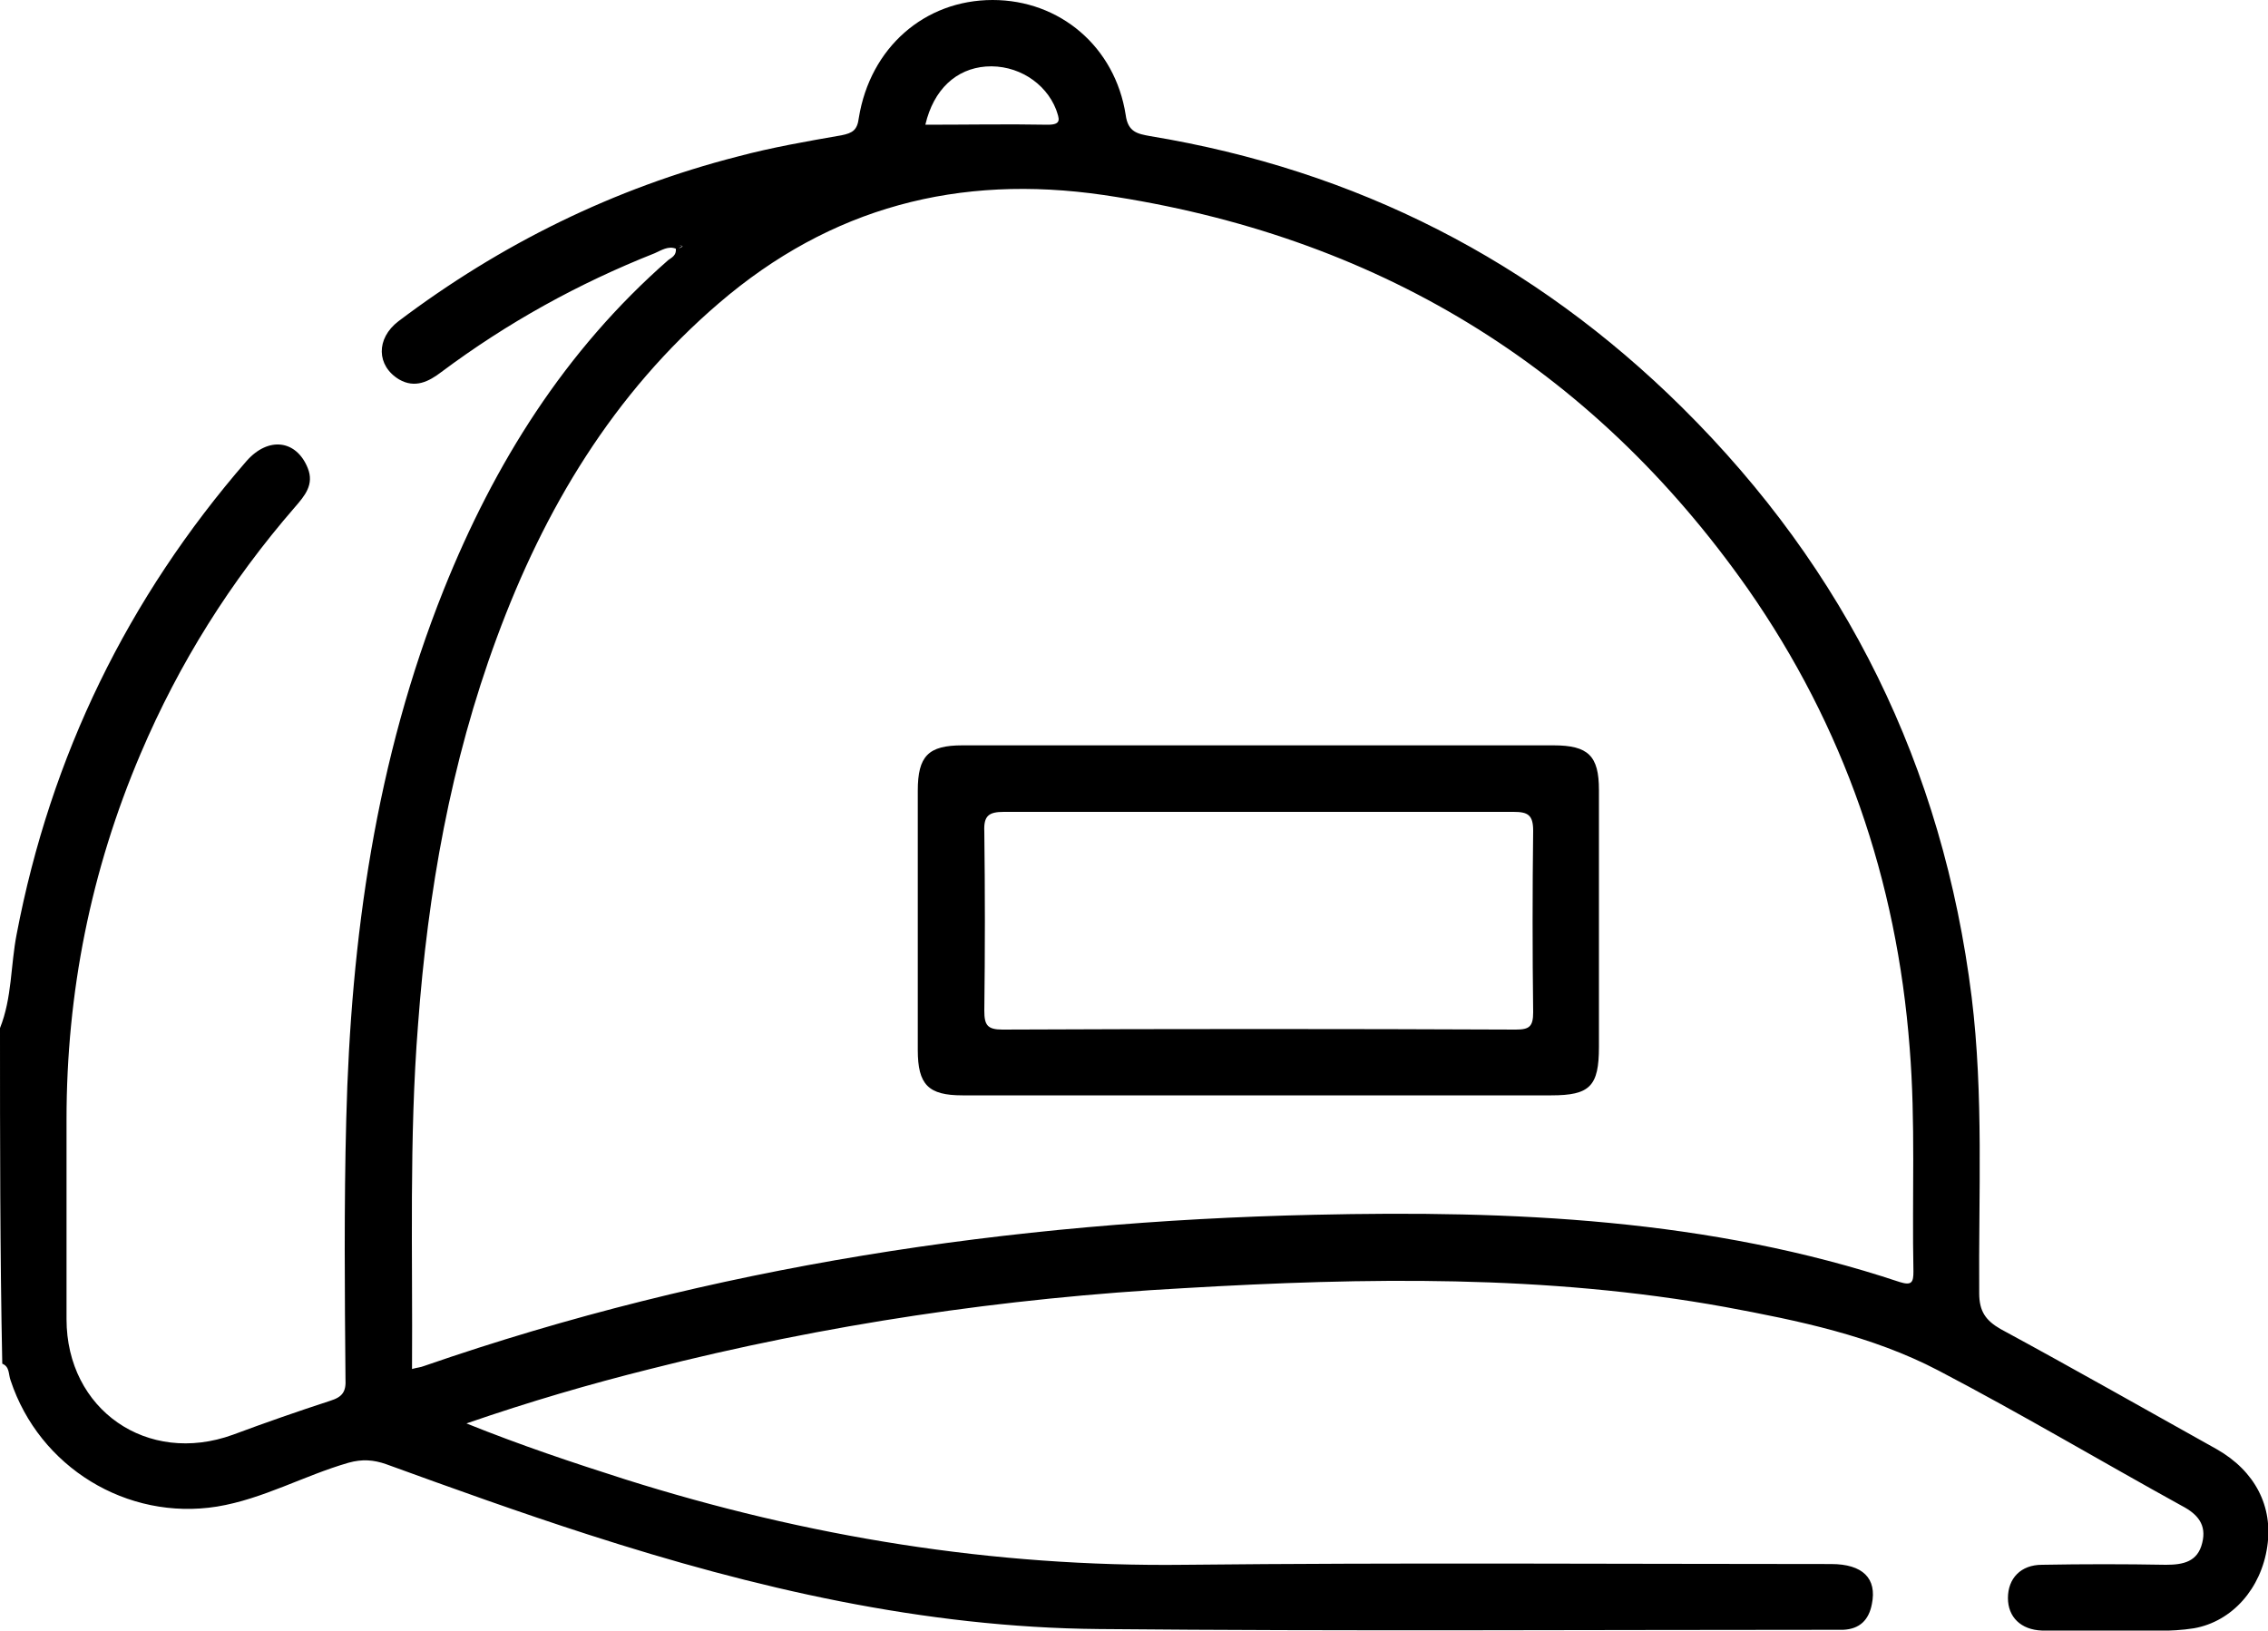
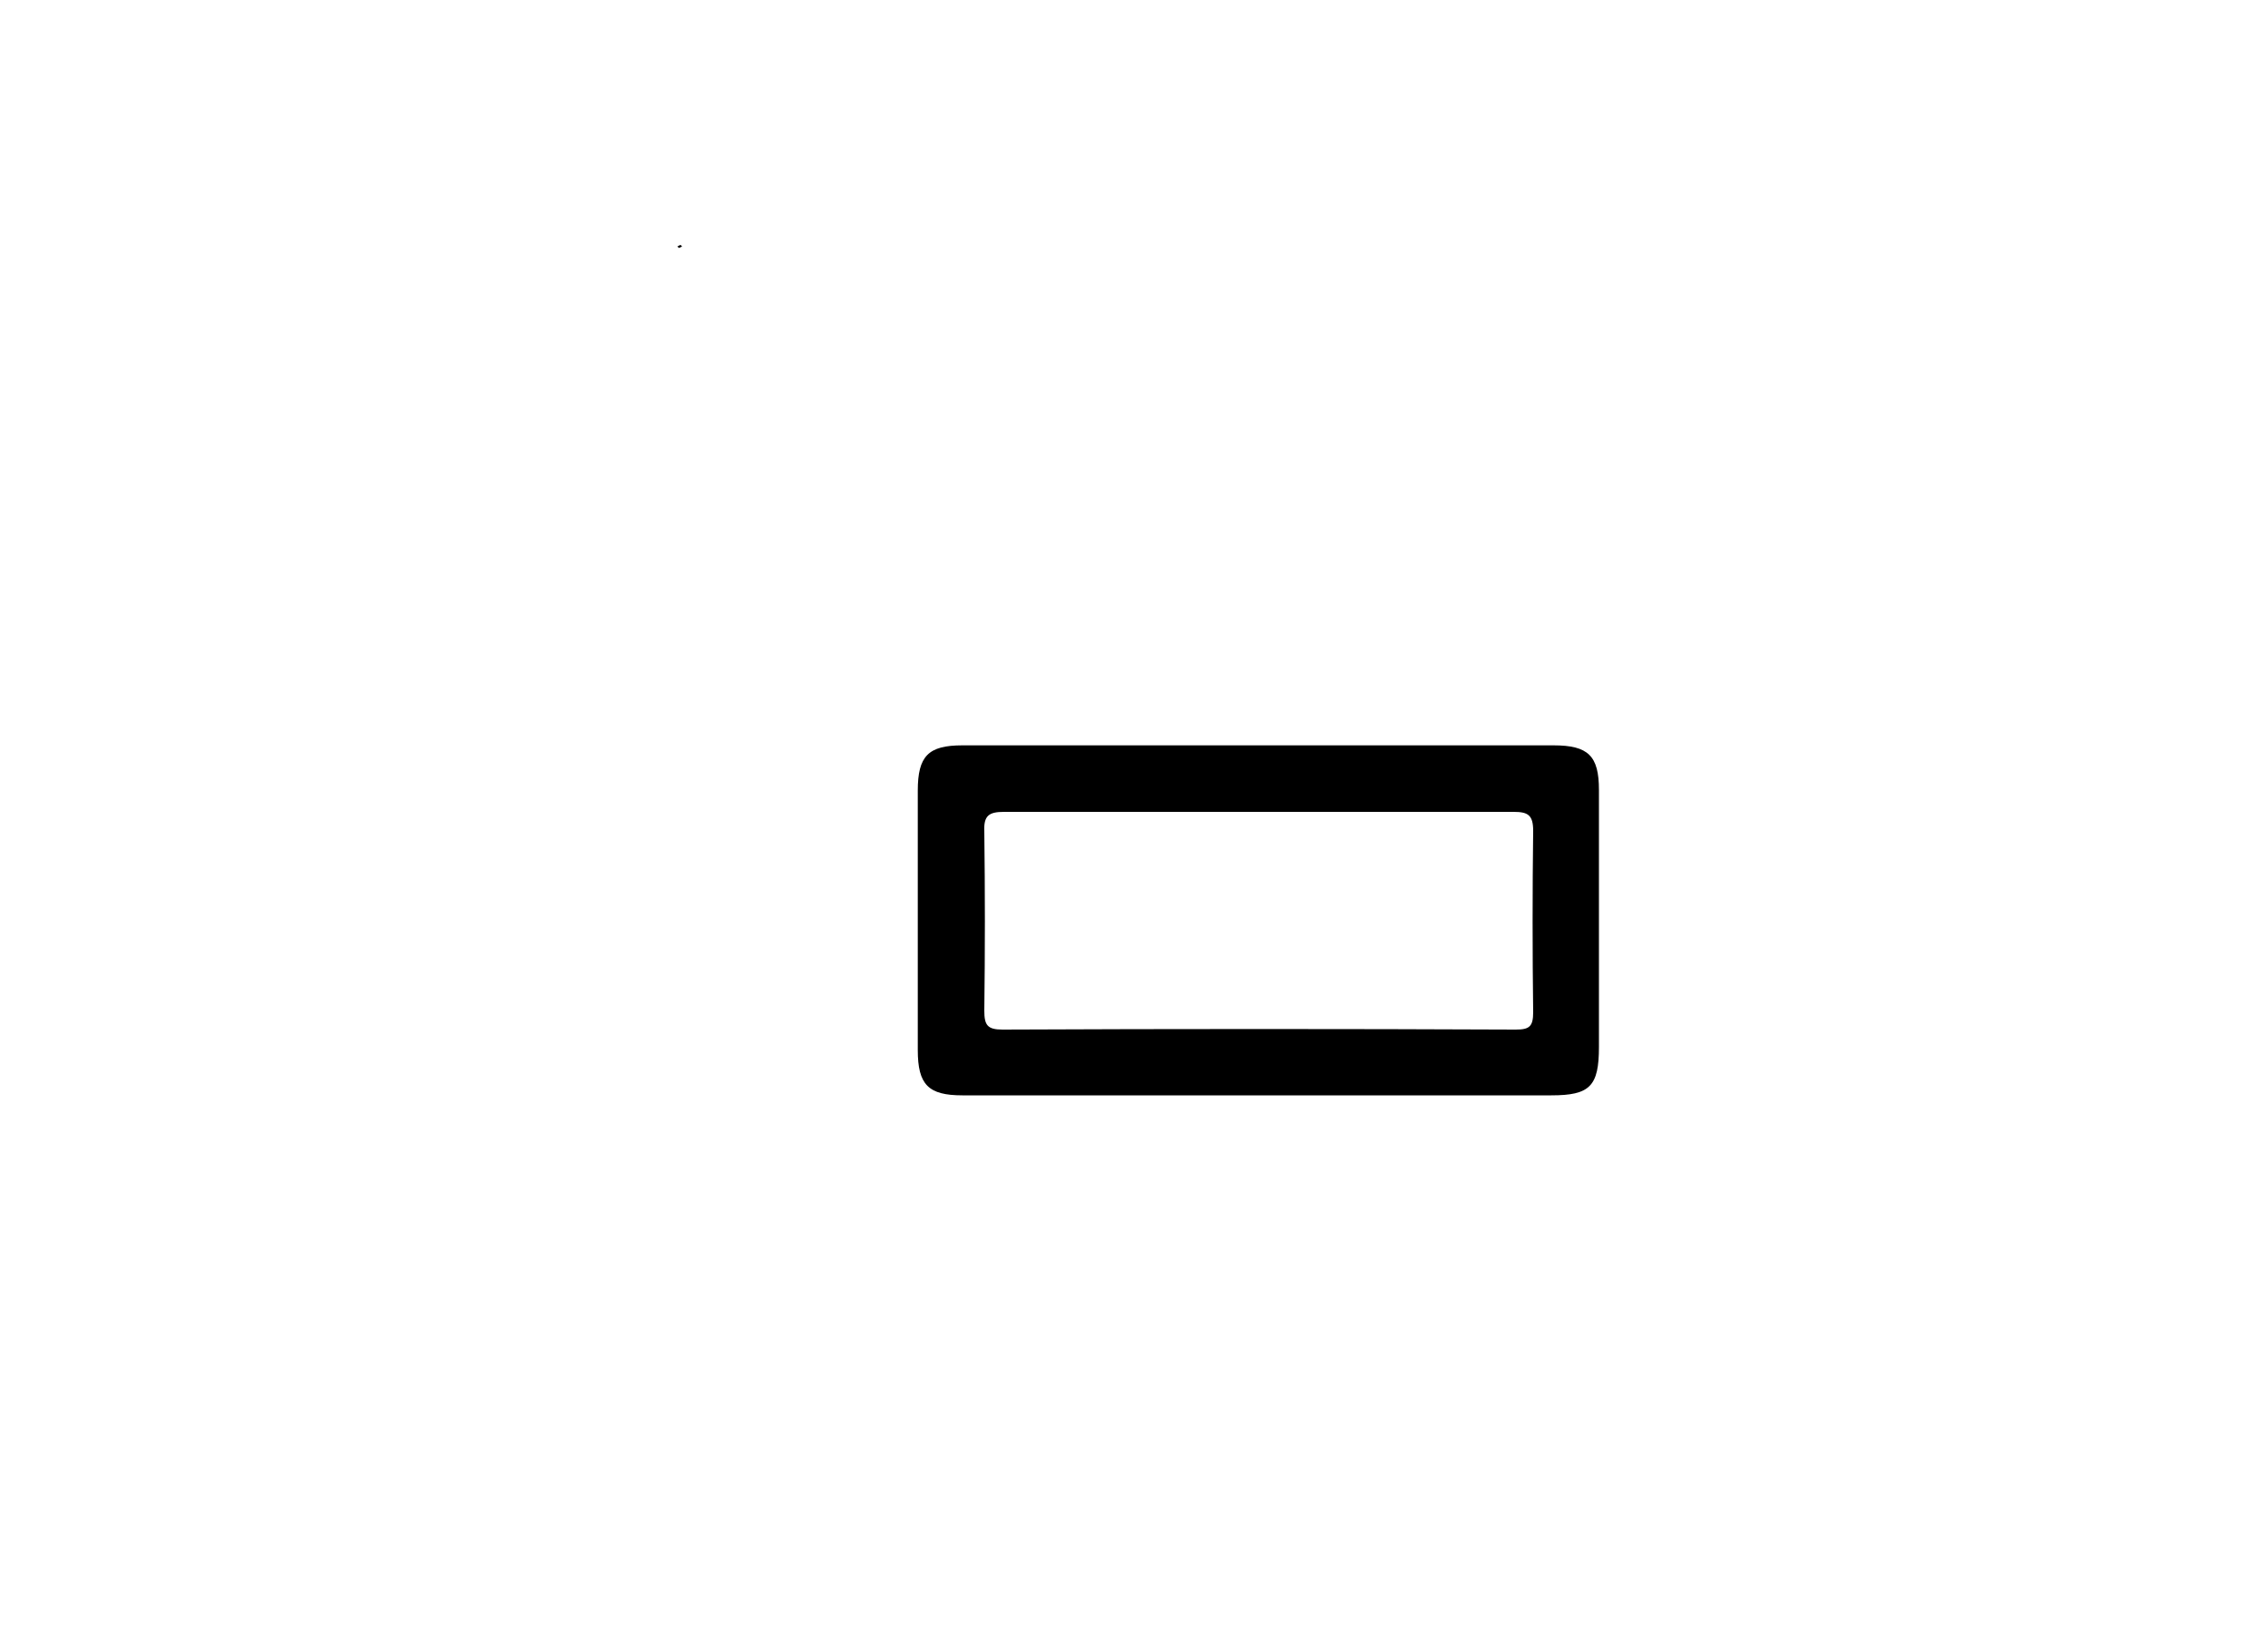
<svg xmlns="http://www.w3.org/2000/svg" id="Capa_1" x="0px" y="0px" viewBox="0 0 300 215.7" style="enable-background:new 0 0 300 215.7;" xml:space="preserve">
-   <path d="M217.2,431.7c0,3.3,0,6.6,0,10c-1.1-0.1-2.1-0.2-3.2-0.2c-34.4,0-68.7,0-103.1,0c-30.4,0-60.7-0.1-91.1,0 c-20.2,0-34.6,14.4-34.9,34.6c-0.1,4.1-0.1,4.1,4.2,4.1c1.1,0,2.2-0.1,3.2,0c1.9,0.3,2.3-0.6,2.2-2.3c-0.1-2.4-0.1-4.9,0-7.3 c0.1-3.1,1.3-5.7,3.7-7.6c3.9-3.2,18-3.1,21.8,0.1c3.1,2.5,3.7,6,3.6,9.7c-0.1,7.8,0,7.7,7.6,7.5c1.5,0,2.1-0.4,2-2 c-0.1-2.6-0.1-5.3,0-7.9c0.2-5.3,3.9-9.2,9.2-9.5c3.4-0.2,6.8-0.2,10.2,0c5.7,0.2,9.4,4.1,9.6,9.8c0.1,2,0.2,4.1,0,6.1 c-0.3,2.8,0.6,3.5,3.5,3.5c49.3-0.1,98.6-0.1,147.9-0.1c1.2,0,2.3,0.1,3.5,0.2c0,3.1,0,6.2,0,9.4c-37.5,0-75,0-112.5,0 c-0.7,0-1.4,0.1-2,0c-1.4-0.2-1.7,0.5-1.6,1.7c0.1,0.7,0,1.4,0,2C101,502.9,95,509,85.6,509c-5.4,0-10.7,0.1-16.1,0 c-1.7,0-2.5,0.2-2.3,2.2c0.2,1.8,0.1,3.7,0,5.6c-0.1,1.7,0.5,2.1,2.1,2.1c5.6-0.1,11.1-0.1,16.7,0c6.2,0.1,10,3.8,10.2,10 c0.1,2.9,0.1,5.9,0,8.8c-0.2,6.3-4,10.1-10.4,10.2c-5.6,0-11.1,0.1-16.7,0c-1.5,0-2.1,0.3-2,1.9c0.1,5.2,0.1,10.3,0,15.5 c0,1.5,0.4,1.9,1.8,2.2c4.1,0.8,6.8,3.4,7.6,7.5c0.3,1.6,0.9,2,2.5,2c4.9-0.1,9.8-0.1,14.6,0c2.1,0.1,2.6-0.6,2.6-2.6 c0-7.6,0-7.5,7.8-7.2c1.4,0.1,1.8,0.4,1.8,1.8c-0.1,8.6,0,17.2,0,25.8c0,1-0.1,1.5-1.4,1.7c-8,0.9-8.2,0.7-8.3-7.1 c0-0.1,0-0.2,0-0.3c0.3-1.9-0.4-2.6-2.4-2.5c-4.9,0.1-9.8,0.1-14.6,0c-1.7,0-2.4,0.4-2.7,2.1c-0.5,3.2-2.4,6-5.5,6.6 c-4.2,0.8-4.1,3.3-3.9,6.4c0.1,0.6,0.1,1.2,0,1.8c-0.4,2.6,0.5,3.4,3.2,3.6c20.3,1.4,40.2,5.2,59.3,12.4 c14.1,5.4,27.4,12.3,37.8,23.6c14.6,15.9,14.6,35.6,0,51.4c-9,9.7-20.1,16.2-32.1,21.4c-20,8.5-41,12.8-62.6,14.7 c-3,0.3-6.1-0.1-9,1.1c-10.9,0-21.9,0-32.8,0c-0.5-1.1-1.6-0.5-2.3-0.6c-19.6-1.5-38.9-4.7-57.5-11.1c-14.8-5.2-28.9-11.8-40.3-22.9 c-17.3-16.7-18-37.4-1.9-54.6c8.9-9.5,20-15.8,31.8-20.8c20.8-8.8,42.6-12.9,65-14.7c1.1-0.1,3.4,0.5,2.8-1.7 c-0.7-3,2.4-7.2-1.7-8.9c-5-2-7.8-4.8-7.9-10.2c-0.1-2.8-0.1-5.7,0-8.5c0.1-5.4,2.7-8.8,8-10c1.5-0.4,1.8-0.9,1.8-2.3 c-0.1-5.1-0.1-10.2,0-15.2c0-1.7-0.5-2.2-2.1-2.1c-5.7,0.1-11.3,0.1-17,0c-5.8-0.1-9.7-3.8-10-9.6c-0.1-3.2-0.1-6.4,0-9.7 c0.3-5.8,4.2-9.5,10-9.6c4-0.1,8,0,12,0c7.1,0,7,0,7.1-7.1c0-2.3-0.6-2.7-2.8-2.7C14,509.1,2.1,509-9.7,509 c-8.9,0-15.1-6.2-15.1-15.1c0-6,0-11.9,0-17.9c0.1-25.3,19.2-44.4,44.5-44.4C85.5,431.6,151.4,431.7,217.2,431.7z M12.6,650.1 c0.3-5.6,1.5-10.4,6.1-13.7c3-2.1,3-2.1,4.3,1.2c0.6,1.5,1.2,3.1,1.8,4.6c0.3,0.7,0.5,1.4-0.3,2c-2.1,1.4-2.1,3.6-2,5.8 c0.3,5.4-1.5,9.9-5.5,13.6c-4.1,3.8-4.1,6.2,0,10c3.9,3.6,5.7,8,5.5,13.3c-0.2,5.5,1.5,7.2,7.1,7.1c5.3-0.2,9.7,1.6,13.3,5.5 c3.7,4,6.2,4,9.8,0.1c3.7-4,8.1-5.9,13.5-5.7c5.4,0.2,7.1-1.5,7-6.9c-0.2-5.4,1.6-9.8,5.6-13.5c4-3.7,4-6.1,0.1-9.8 c-4.1-3.8-6-8.3-5.7-13.8c0.1-1.7,0.3-3.7-1.1-4.7c-2.2-1.6-1.3-3.1-0.6-4.8c0.5-1.1,1.1-2.1,1.3-3.3c0.6-2.9,2-2.4,3.8-1.1 c5.2,3.7,6.7,8.9,6.4,14.9c-0.1,2.3,0.5,3.3,3,3.2c7.9-0.2,15.8,0,23.7-0.1c3,0,6,0.3,9,0.9c13.7,3.2,26.8,16.1,26,35.4 c-0.1,1.9-0.5,2.4-2.4,2.4c-10.5-0.1-21.1,0-31.6-0.1c-9.2-0.1-17.1-3.5-23.7-9.9c-0.6-0.6-1-2-2.1-1.5c-1,0.4-1.5,1.6-1.7,2.6 c-0.2,1-0.1,1.9-0.1,2.9c0.1,10.8-6.2,16.9-16.9,16.7c-2.4-0.1-4.3,0.6-6,2.3c-8.1,8.3-16.2,8.3-24.3,0c-1.3-1.3-2.7-2.2-4.5-2.4 c-5.3-0.6-10.2,0-14.8,3.3c-4.7,3.4-10,6-15.1,9c-0.5,0.3-1.4,0.3-1.5,1.4c3.3,0.6,6.6,1.2,10,1.8c0.4,0.1,0.8,0.1,1.2,0.2 c21.2,3,42.4,3.4,63.7,1.2c19.9-2.1,39.3-6.2,57.7-14.1c10.6-4.6,20.6-10.2,28.5-19c10.5-11.8,10.7-24.7,0.6-36.6 c-6.3-7.4-14.3-12.6-23-16.8c-21.9-10.8-45.5-15.4-69.6-17.6c-1.4-0.1-1.7,0.3-1.6,1.5c0.1,2.3,0.1,4.7,0,7c-0.1,5.6-3.9,9.6-9.4,10 c-5.1,0.3-5.1,0.3-5.1,5.5c0,0.1,0,0.2,0,0.3c-0.5,3,0.4,4.4,3.6,5.5c10.8,3.6,17.3,15,15.5,26.2c-1.8,11.5-11.7,20.2-23.3,20.5 c-11.7,0.3-21.7-7.7-24.3-19.3c-2.5-11,3.4-22.8,14.1-26.9c4.1-1.6,5.1-3.5,4.8-7.5c-0.3-4.3-0.1-4.3-4.3-4.4 c-6.4-0.1-10.3-4.1-10.3-10.5c0-2-0.1-4.1,0-6.1c0.1-1.8-0.6-2.1-2.2-1.9c-3.1,0.4-6.2,0.6-9.3,1c-19.7,2.4-39,6.8-57.1,15.2 c-10,4.7-19.3,10.3-26.3,19c-8.8,10.8-9,22.8-0.4,33.7c7.1,9,16.6,14.9,27,19.5c0.1,0,0.3-0.1,0.5-0.2c0-0.7,0-1.5,0-2.3 c0.4-9.5,7.3-17.5,16.2-18.7c9.7-1.4,18.4,3.9,21.5,12.8c2,5.7,1.6,6.2-4.2,6.2c-0.2,0-0.4,0-0.6,0c-2.5,0.3-3.9-0.2-4.5-3.2 c-0.9-4.4-5.7-7-10.2-6.4c-4.3,0.5-8,4.2-8.4,8.5c-0.4,4.8,2.1,8.7,6.6,10.1c5.8,1.8,11.3,0.1,16.4-2.5c6.8-3.5,13.4-7.6,20-11.4 c1.1-0.6,1.3-1.2,0.7-2.3c-1.2-2.4-1.8-5-1.5-7.7c0.3-3.2-0.9-5.5-3.2-7.7c-6.1-5.9-6.9-12.6-2.3-19.8c0.9-1.4,0.4-1.7-0.7-2.4 c-5.6-3.2-11.1-6.5-16.7-9.6c-4.4-2.5-9.2-3.6-14.3-3.7c-5.1-0.1-9.2,3.5-9.8,8.2c-0.6,5,2.3,9.6,6.9,10.8c4.7,1.2,10-0.9,11.2-5.5 c1-4,3.2-4,6.2-3.8c0.7,0.1,1.4,0.1,2,0c2.2-0.4,2.6,0.5,2.3,2.6c-1.4,10-10.7,17.6-20.7,16.7c-10.3-0.9-18.2-9.6-17.9-19.9 c0.3-10.1,8.7-18.5,18.8-18.7c7.6-0.2,14.6,1.8,21.2,5.6C1.4,643.6,6.8,646.8,12.6,650.1z M38.1,489.7c-4.3,0-8.6,0-12.9,0 c-12.6,0-25.2,0-37.8,0c-0.9,0-2.1-0.8-2.5,1c-1.1,5.7,1.2,8.6,7,8.6c30.8,0,61.5,0,92.3,0c5.9,0,7.1-1.3,7.2-7.2 c0-2.1-0.6-2.5-2.6-2.5C71.9,489.7,55,489.7,38.1,489.7z M47.8,528.3c-10.5,0-21.1,0-31.6,0c-7.1,0-7,0-7.2,7 c-0.1,2.4,0.8,2.8,2.9,2.8c22.4-0.1,44.9,0,67.3,0c7.4,0,7.3,0,7.3-7.5c0-2-0.7-2.3-2.5-2.3C72,528.4,59.9,528.3,47.8,528.3z  M120.3,683.1c3.9,0,7.8-0.1,11.7,0c2.3,0.1,2.4-0.8,1.8-2.5c-3.4-9.3-9.9-15.1-19.8-16.5c-6.9-0.9-13.8-0.1-20.8-0.4 c-2.3-0.1-3,0.4-2.1,2.7c0.3,0.9,0.4,2,0.1,2.9c-1.1,3.5,1,5.5,3.2,7.4c4.6,4.1,10,6.4,16.2,6.4 C113.8,683.1,117.1,683.1,120.3,683.1z M57.5,610.7c0-4.1-0.1-8.2,0-12.3c0-1.7-0.3-2.4-2.2-2.4c-5,0.1-9.9,0.1-14.9,0 c-1.7,0-2.4,0.3-2.3,2.2c0.1,8.2,0.1,16.4,0,24.5c0,1.5,0.3,2.3,2.1,2.2c5.1-0.1,10.1-0.1,15.2,0c2,0.1,2.2-0.8,2.2-2.4 C57.4,618.7,57.5,614.7,57.5,610.7z M43,664.2c0-2.3-0.1-4.7,0-7c0.1-2.2-0.7-1.9-2.2-1.2c-5.8,3-8.8,9.9-7.1,16.4 c1.6,6.3,7.5,10.7,14,10.7c6.6,0,12.4-4.5,14-10.7c1.6-6.4-1.3-13.1-6.9-16.3c-1.9-1.1-2.5-0.8-2.4,1.5c0.2,2.9,0,5.8,0,8.8 c0,7.4,0,7.3-7.5,7.3c-2,0-2.2-0.7-2.2-2.4C43.1,668.8,43,666.5,43,664.2z M57.5,557.4c0-2.6-0.1-5.3,0-7.9c0-1.4-0.4-1.9-1.8-1.8 c-5.3,0.1-10.5,0.1-15.8,0c-1.5,0-1.8,0.6-1.8,1.9c0,5.2,0.1,10.3,0,15.5c0,1.6,0.5,2,2,2c5.2-0.1,10.3-0.1,15.5,0 c1.6,0,2-0.6,1.9-2C57.4,562.5,57.5,559.9,57.5,557.4z M47.8,586.4c4.1,0,8.2,0.1,12.3,0c2.3,0,5.4,1,6.7-0.4 c1.2-1.4,0.3-4.4,0.5-6.7c0.2-1.9-0.4-2.4-2.4-2.4c-9.7,0.1-19.5,0-29.2,0c-7.3,0-7.3,0-7.2,7.5c0,1.6,0.4,2.1,2.1,2.1 C36.3,586.3,42,586.4,47.8,586.4z M47.7,518.8c0.8,0,1.6,0,2.3,0c7.9,0,7.8,0,7.5-7.8c-0.1-1.5-0.5-2-2-1.9c-3.3,0.1-6.6,0-9.9,0 c-7.9,0-7.9,0-7.5,7.8c0,0.1,0,0.2,0,0.3c-0.1,1.3,0.4,1.7,1.7,1.7C42.4,518.7,45.1,518.8,47.7,518.8z M13.9,475.1 c0-4.8,0-4.8-4.3-4.8c-5.3,0-5.3,0-5.3,5.3c0,4.4,0,4.4,4.5,4.4C13.9,480.1,13.9,480.1,13.9,475.1z M52.6,475.3c0-4.9,0-4.9-4.5-4.9 c-5.1,0-5.1,0-5.1,5.2c0,4.6,0,4.6,4.6,4.6C52.6,480.1,52.6,480.1,52.6,475.3z" />
-   <path d="M750.5,525.2c-1.1,1-0.9,2.4-1.3,3.7c-3.8,12.1-14.9,20.6-27.8,21c-0.9,0-1.8,0-2.6,0c-83.9,0-167.8-0.1-251.6,0.1 c-9.4,0-15.2-5.8-16.4-12.4c-0.3-1.4-0.2-2.9-0.2-4.4c0-58.8,0-117.6,0-176.4c0-10.9,5.9-16.9,16.8-16.9c73.5,0,147.1,0,220.6,0.1 c2.4,0,3.4-0.6,4.2-3c2.4-7,7.3-12,14.3-14.6c9.3-3.5,18.7-3.6,28-0.1c8.3,3.1,13.4,9.1,15.5,17.7c0.1,0.4,0,1,0.6,1.2 C750.5,402.5,750.5,463.8,750.5,525.2z M740.5,495.2c0-0.5,0.1-0.8,0.1-1.2c0-49.5,0-99,0-148.5c0-6.5-3.4-11.1-9.3-13.7 c-4.8-2.1-9.9-2.3-15-1.7c-9.6,1.1-15.8,6.9-15.8,17.7c0.3,48,0.1,96.1,0.1,144.1c0,1,0,2.1,0,3.3C714,488,727.1,488.1,740.5,495.2z  M608.3,350.7c-0.2-0.3-0.4-0.5-0.6-0.8c-12.8,0-25.6,0-38.4,0c-1.4,0-2.3,0.5-3.3,1.5c-32.3,32.3-64.6,64.6-96.9,96.9 c-1.4,1.4-1.1,2.1,0.1,3.3c5.7,5.5,11.3,11.1,16.8,16.8c1.6,1.7,2.4,1.6,4,0c38.6-38.7,77.3-77.4,116-116 C606.6,351.7,607.5,351.3,608.3,350.7z M695.6,539.9c8.2,0,16.4,0,24.6,0c0.3,0,0.6,0,0.9,0c8.4-0.2,15.6-5.6,18.3-13.6 c1.2-3.4,1.2-6.9,1.1-10.4c-0.1-6.7-3.3-11.6-9.5-14.1c-7-2.7-14.1-2.6-21.1,0c-4.7,1.8-7.6,5.3-8.9,10.2c-1.8,6.8,2.7,12.9,9.5,13 c4.5,0.1,6.5-2.3,5.7-6.7c-0.2-1-0.5-1.9-0.6-2.9c-0.3-2.4,1.2-4.7,3.5-5.4c2.5-0.7,4.7,0,5.7,2.4c3.5,8,1.5,18-7.8,21.4 c-9.9,3.7-21.3-1.7-25.1-11.7c-0.5-1.4-1.2-2.6-2.2-3.7c-22.1-22.1-44.2-44.1-66.2-66.3c-1.4-1.4-2.1-1.2-3.3,0.1 c-5.9,6.1-11.9,12.1-18,18c-1.6,1.6-1.7,2.4,0,4c21.3,21.2,42.6,42.5,63.8,63.8c1.2,1.2,2.3,1.7,4.1,1.7 C678.5,539.8,687.1,539.9,695.6,539.9z M522.3,449.7c5.7,5.6,11.1,10.9,16.4,16.4c1.4,1.5,2.1,1.4,3.5,0c38-38.1,76-76.1,114-114.2 c0.5-0.5,1.5-0.9,1.4-2c-10.9,0-21.7,0-32.5,0c-1.9,0-3.2,0.6-4.5,1.9c-31.9,32-63.9,63.9-95.9,95.9 C524.1,448.4,523.2,449,522.3,449.7z M690.5,359.1c0-2.3-0.1-4.7,0-7c0.1-1.6-0.3-2.3-2-2.2c-4.8,0.1-9.6,0.1-14.3,0 c-1.2,0-2,0.4-2.8,1.2c-31.6,31.6-63.2,63.3-94.9,94.8c-1.2,1.2-1.2,1.8,0,2.9c4.8,4.7,9.6,9.4,14.3,14.3c1.7,1.8,2.5,2,4.4,0.1 c29.7-29.8,59.4-59.6,89.3-89.2C688.9,369.7,692.1,365.6,690.5,359.1z M652.8,539.6c-0.2-0.3-0.3-0.5-0.5-0.7 c-27.7-27.7-55.3-55.3-82.9-83c-1.3-1.3-1.9-0.9-3,0.2c-5.7,5.8-11.4,11.5-17.2,17.2c-1.5,1.5-1.4,2.2,0.1,3.6 c20.5,20.4,41,40.9,61.5,61.5c1.3,1.3,2.6,1.7,4.3,1.7c11.7-0.1,23.4,0,35.1,0C651.1,539.9,652,540.2,652.8,539.6z M598.5,539.9 c-7.2-7.2-13.9-13.8-20.6-20.5c-20.1-20.1-40.3-40.3-60.4-60.5c-1.1-1.1-1.9-2.2-3.6-0.4c-5.7,6-11.7,11.8-17.6,17.6 c-1.2,1.1-0.9,1.7,0.1,2.7c20,19.9,39.9,39.9,59.8,59.8c0.8,0.8,1.6,1.3,2.8,1.3C571.9,539.9,584.8,539.9,598.5,539.9z M553,350.1 c-0.5-0.1-0.7-0.2-1-0.2c-12.6,0-25.2,0-37.8-0.1c-1.6,0-2.5,0.8-3.4,1.8c-16.1,16.2-32.3,32.3-48.5,48.4c-1.3,1.3-1.9,2.5-1.9,4.3 c0.1,11.8,0,23.6,0.1,35.4c0,0.8-0.4,1.7,0.3,2.4C491.5,411.6,522.1,381,553,350.1z M460.5,457.6c0,13,0,25.8,0,38.5 c0,1.6,0.8,2.5,1.7,3.4c12.9,12.9,25.8,25.8,38.7,38.8c1.1,1.1,2.2,1.6,3.8,1.6c12.1-0.1,24.2,0,36.3-0.1c0.6,0,1.4,0.4,1.6-0.1 C515.3,512.4,488,485,460.5,457.6z M690.5,382.6c-0.6,0.2-0.7,0.2-0.8,0.2c-19.9,19.9-39.8,39.7-59.7,59.6c-1.3,1.3-0.6,1.9,0.3,2.8 c4.8,4.8,9.8,9.6,14.5,14.5c1.7,1.8,2.5,1.4,4-0.1c11.3-11.4,22.5-23.1,34.3-34.1c5.7-5.3,8.2-10.7,7.6-18.5 C690,399,690.5,390.9,690.5,382.6z M690.5,505.2c0-12.8,0-24.8,0-36.8c0-1.1-0.4-1.8-1.1-2.6c-5.1-5-10.1-10-15.1-15.1 c-1.1-1.1-1.7-1-2.7,0.1c-5.3,5.4-10.5,10.7-16,15.9c-1.5,1.5-1.6,2.2,0,3.8c10.8,10.6,21.4,21.4,32.1,32.1 C688.5,503.3,689.3,504,690.5,505.2z M460.5,386.9c12.3-12.3,24.7-24.6,36.9-36.9c-10.5,0-21.3-0.1-32.1,0c-3.1,0-4.8,2.3-4.8,5.8 C460.5,366.2,460.5,376.6,460.5,386.9z M487.6,539.9c-9.1-9.1-18.1-18.1-27.1-27.1c0,7.4-0.1,15,0.1,22.6c0,2.7,2.1,4.4,4.9,4.5 C472.8,539.9,480.3,539.9,487.6,539.9z M690.4,432c-3.5,3.5-6.5,6.6-9.6,9.7c-0.5,0.5-0.6,0.9-0.1,1.4c3.1,3.1,6.2,6.2,9.6,9.6 C690.4,445.6,690.4,439.2,690.4,432z" />
  <path d="M-416.1,199.3c-0.8,1.6-1.4,3.4-2.4,4.9c-3.2,4.7-7.7,6.8-13.4,6.8c-28.1,0-56.2,0-84.4,0c-17.4,0-34.8,0-52.1-0.1 c-2.2,0-2.7,0.6-2.7,2.7c0.1,7.8,0.1,15.6,0,23.4c0,8.6-3.8,13.7-12.1,16.1c-14.2,4.1-28.4,8.2-42.7,12.2c-0.7,0.2-1.5,0.2-2.2,1 c13.8,2.8,27.5,5.5,41.2,8.3c6.9,1.4,10.7,6.2,10.8,13.2c0,4.5,0.1,9,0,13.4c-0.1,2.1,0.3,3,2.7,3.4c4.8,0.7,9.6,1.7,14.4,2.7 c4.7,1,7.6,4.3,8.1,8.8c0.4,4.2-2.2,8.3-6.7,9.9c-16.5,6.2-33,12.4-49.5,18.5c-9.7,3.6-18.7-2.6-18.9-12.9c-0.1-6-0.2-12.1,0-18.1 c0.1-2.4-0.7-2.8-3-2.8c-22,0.1-43.9,0.1-65.9,0c-7.9,0-13.5-4-15.6-10.8c-0.6-1.9-0.6-3.8-0.6-5.8c0-8.2,0.1-16.4,0-24.6 c-0.1-7.3,3-12.3,9.5-15.7c16.1-8.1,32-16.4,48-24.7c0.8-0.4,1.7-0.9,3.1-1.7c-2.5-0.8-4.4-1.5-6.3-2.1 c-15.7-4.9-31.3-9.9-47.1-14.7c-5.9-1.8-9.8-5.6-12.2-11.1c0-2.5,0-5.1,0-7.6c0.7-0.3,0.6-0.9,0.6-1.5c3.7-21.2,7.3-42.4,11-63.6 c1.3-7.2,6.5-12.1,13.7-12.6c14.3-1.1,28.6-2,42.9-3c17.5-1.2,35-2.5,52.6-3.7c23.7-1.7,47.3-3.4,71-5.1c17.9-1.3,35.8-2.6,53.7-3.9 c12.9-0.9,25.9-1.9,38.9-2.6c7.3-0.4,13,3.9,15,10.9c0.1,0.4,0.1,0.8,0.6,0.9C-416.1,138.5-416.1,168.9-416.1,199.3z M-566.2,201 c44.5,0,89,0,133.5,0c4.8,0,6.6-1.6,6.6-6.1c0-27.6,0-55.1,0-82.7c0-4.4-1.9-6.2-6.3-5.9c-5.8,0.3-11.7,0.8-17.5,1.2 c-17.5,1.2-35,2.5-52.6,3.7c-17.8,1.3-35.6,2.6-53.4,3.9c-20.3,1.4-40.7,2.9-61,4.3c-23.7,1.7-47.5,3.4-71.2,5.1 c-4.5,0.3-5.9,1.4-6.7,5.7c-3.6,21-7.2,42-10.7,63c-1,6,0.6,7.8,6.7,7.8C-654.7,201-610.5,201-566.2,201z M-596.7,283.1 c-0.9-0.3-1.3-0.5-1.8-0.6c-32-6.4-64-12.7-95.9-19.1c-4-0.8-6.6,1.1-6.6,5.2c-0.1,9-0.1,17.9,0,26.9c0,3.7,1.9,5.4,5.8,5.4 c22.8,0,45.7,0,68.5,0c1,0,1.8-0.1,2.4-1.2c1.5-3,4.1-4.8,7-6.3C-610.6,290.1-603.9,286.6-596.7,283.1z M-594.3,245.9 c-0.3-0.7-0.7-0.8-1.2-0.9c-13.3-4.2-26.6-8.3-39.8-12.5c-1.4-0.4-2.2,0-3.2,0.6c-12.9,6.6-25.8,13.2-38.7,19.8 c-1.5,0.8-2.9,1.5-5.1,2.7c9.2,1.8,17.7,3.3,26,5.3c4.2,1,8.1,0.6,12.2-0.6C-627.6,255.3-611,250.7-594.3,245.9z M-669,211 c0.5,0.4,0.6,0.5,0.6,0.6c28.4,9,56.8,17.9,85.2,26.9c1.7,0.5,2.2,0.2,2.2-1.6c-0.1-7.8-0.1-15.6,0-23.4c0-2.1-0.7-2.5-2.6-2.5 c-12.5,0.1-25,0-37.5,0C-637,211-652.8,211-669,211z M-561.7,317c-18.1-3.4-35.5-6.7-52.8-10c-1.5-0.3-1.6,0.5-1.6,1.6 c0,7.7,0,15.4,0,23.1c0,3.2,2.2,4.7,5.1,3.7C-594.8,329.4-578.7,323.4-561.7,317z M-586.1,288.9c-6.7,3.3-12.8,6.4-19.5,9.7 c6.5,1.2,12.4,2.3,18.3,3.5c1.2,0.2,1.2-0.5,1.2-1.3C-586.1,297-586.1,293.3-586.1,288.9z" />
  <g>
-     <path d="M0,136c1.6-4,1.4-8.3,2.2-12.4c4.5-23.6,14.7-44.5,30.4-62.6c2.9-3.3,6.6-2.8,8.1,0.9c0.9,2.2-0.4,3.7-1.7,5.2  c-8.5,9.8-15.3,20.6-20.4,32.6c-6.6,15.5-9.8,31.6-9.8,48.4c0,8.8,0,17.6,0,26.4c0,12,10.7,19.4,22,15.3c4.3-1.6,8.6-3.1,12.9-4.5  c1.6-0.5,2.1-1.2,2-2.9c-0.1-11.4-0.2-22.9,0.1-34.3c0.6-24,3.9-47.6,12.9-70.1c6.7-16.7,16-31.6,29.7-43.6c0.4-0.3,1.1-0.6,1-1.5  c-1-0.4-1.9,0.2-2.8,0.6c-10.1,4-19.5,9.2-28.2,15.7c-1.7,1.3-3.5,2.2-5.6,1c-3-1.8-3.1-5.4-0.1-7.7c13.5-10.2,28.5-17.6,44.9-21.8  c4.5-1.2,9.1-2,13.7-2.8c1.5-0.3,2.1-0.7,2.3-2.3C115.1,6.3,122.3,0,131.3,0c8.9,0,16.2,6.2,17.6,15.2c0.3,2.3,1.6,2.5,3.2,2.8  c27.3,4.5,50.8,16.5,70.4,35.9c21.7,21.5,34.5,47.5,38.3,78c1.6,13,0.9,26.1,1,39.2c0,2.4,0.9,3.6,2.8,4.7  c9.6,5.2,19.1,10.6,28.6,15.9c5.1,2.9,7.5,7.6,6.7,12.9c-0.8,5.5-4.6,9.9-9.7,10.8c-3.1,0.5-6.4,0.3-9.6,0.3c-3.5,0-7,0.1-10.5,0  c-2.8-0.1-4.5-1.8-4.5-4.3c0-2.6,1.7-4.4,4.5-4.4c5.5-0.1,10.9-0.1,16.4,0c2.3,0,4.2-0.4,4.8-2.9c0.6-2.4-0.6-3.8-2.7-4.9  c-10.7-5.9-21.3-12.2-32.2-17.9c-8.8-4.6-18.5-6.6-28.2-8.4c-23.7-4.3-47.6-3.9-71.5-2.5c-23.9,1.3-47.5,4.8-70.7,10.7  c-8,2-15.9,4.3-24.3,7.2c7.2,2.9,14.1,5.2,21,7.4c24.1,7.6,48.6,11.6,74,11.3c28.5-0.3,57-0.1,85.5-0.1c4.2,0,6.1,1.9,5.4,5.3  c-0.4,2.1-1.6,3.3-3.8,3.4c-0.5,0-1,0-1.5,0c-32.3,0-64.6,0.2-96.9-0.1c-23.2-0.2-45.6-5.4-67.6-12.5c-9-2.9-17.9-6.1-26.7-9.3  c-1.7-0.6-3.2-0.7-5-0.2c-5.9,1.7-11.3,4.8-17.4,5.8c-11.9,1.9-23.5-5.2-27.3-16.7c-0.3-0.8-0.1-1.8-1.1-2.2C0,165.6,0,150.8,0,136  z M54.5,181.1c0.7-0.2,1.1-0.2,1.6-0.4c38.1-13.2,77.5-19.1,117.7-20c26.2-0.6,52.3,0.5,77.5,8.9c1.6,0.5,1.8,0,1.8-1.4  c-0.2-9.9,0.3-19.7-0.5-29.6c-1.7-22.2-8.7-42.5-21.4-60.7c-20.8-29.6-49.4-46.8-85.2-52.1c-19.2-2.8-36.1,1.6-50.9,14.3  c-14,12-23.1,27.2-29.4,44.3c-6.1,16.5-9.1,33.6-10.4,51.1C54.1,150.7,54.6,165.8,54.5,181.1z M122.4,16.5c5.5,0,10.9-0.1,16.2,0  c1.9,0,1.5-0.8,1.1-2c-1.4-3.6-5.2-6-9.3-5.7C126.5,9.1,123.5,11.8,122.4,16.5z M90,32.4c-0.1,0.1-0.2,0.1-0.3,0.2  c0.1,0.1,0.1,0.2,0.2,0.2c0.1,0,0.2-0.1,0.4-0.2C90.1,32.5,90,32.4,90,32.4z" />
-     <path d="M90,32.4c0.1,0.1,0.2,0.1,0.2,0.2c-0.1,0.1-0.2,0.1-0.4,0.2c0,0-0.1-0.1-0.2-0.2C89.7,32.5,89.9,32.4,90,32.4z" />
+     <path d="M90,32.4c0.1,0.1,0.2,0.1,0.2,0.2c-0.1,0.1-0.2,0.1-0.4,0.2c0,0-0.1-0.1-0.2-0.2z" />
    <path d="M166.3,144.9c-13,0-26,0-39,0c-4.5,0-5.9-1.4-5.9-6c0-11.4,0-22.8,0-34.3c0-4.6,1.4-6,5.9-6c26.1,0,52.1,0,78.2,0  c4.6,0,6,1.4,6,5.9c0,11.3,0,22.7,0,34c0,5.2-1.2,6.4-6.3,6.4C192.3,144.9,179.3,144.9,166.3,144.9z M166.5,107.4  c-11.2,0-22.5,0-33.7,0c-2,0-2.7,0.5-2.6,2.6c0.1,7.9,0.1,15.8,0,23.7c0,1.9,0.4,2.5,2.4,2.5c22.6-0.1,45.3-0.1,67.9,0  c1.8,0,2.3-0.4,2.3-2.3c-0.1-8-0.1-16,0-24c0-2.1-0.7-2.5-2.6-2.5C188.9,107.4,177.7,107.4,166.5,107.4z" />
  </g>
</svg>